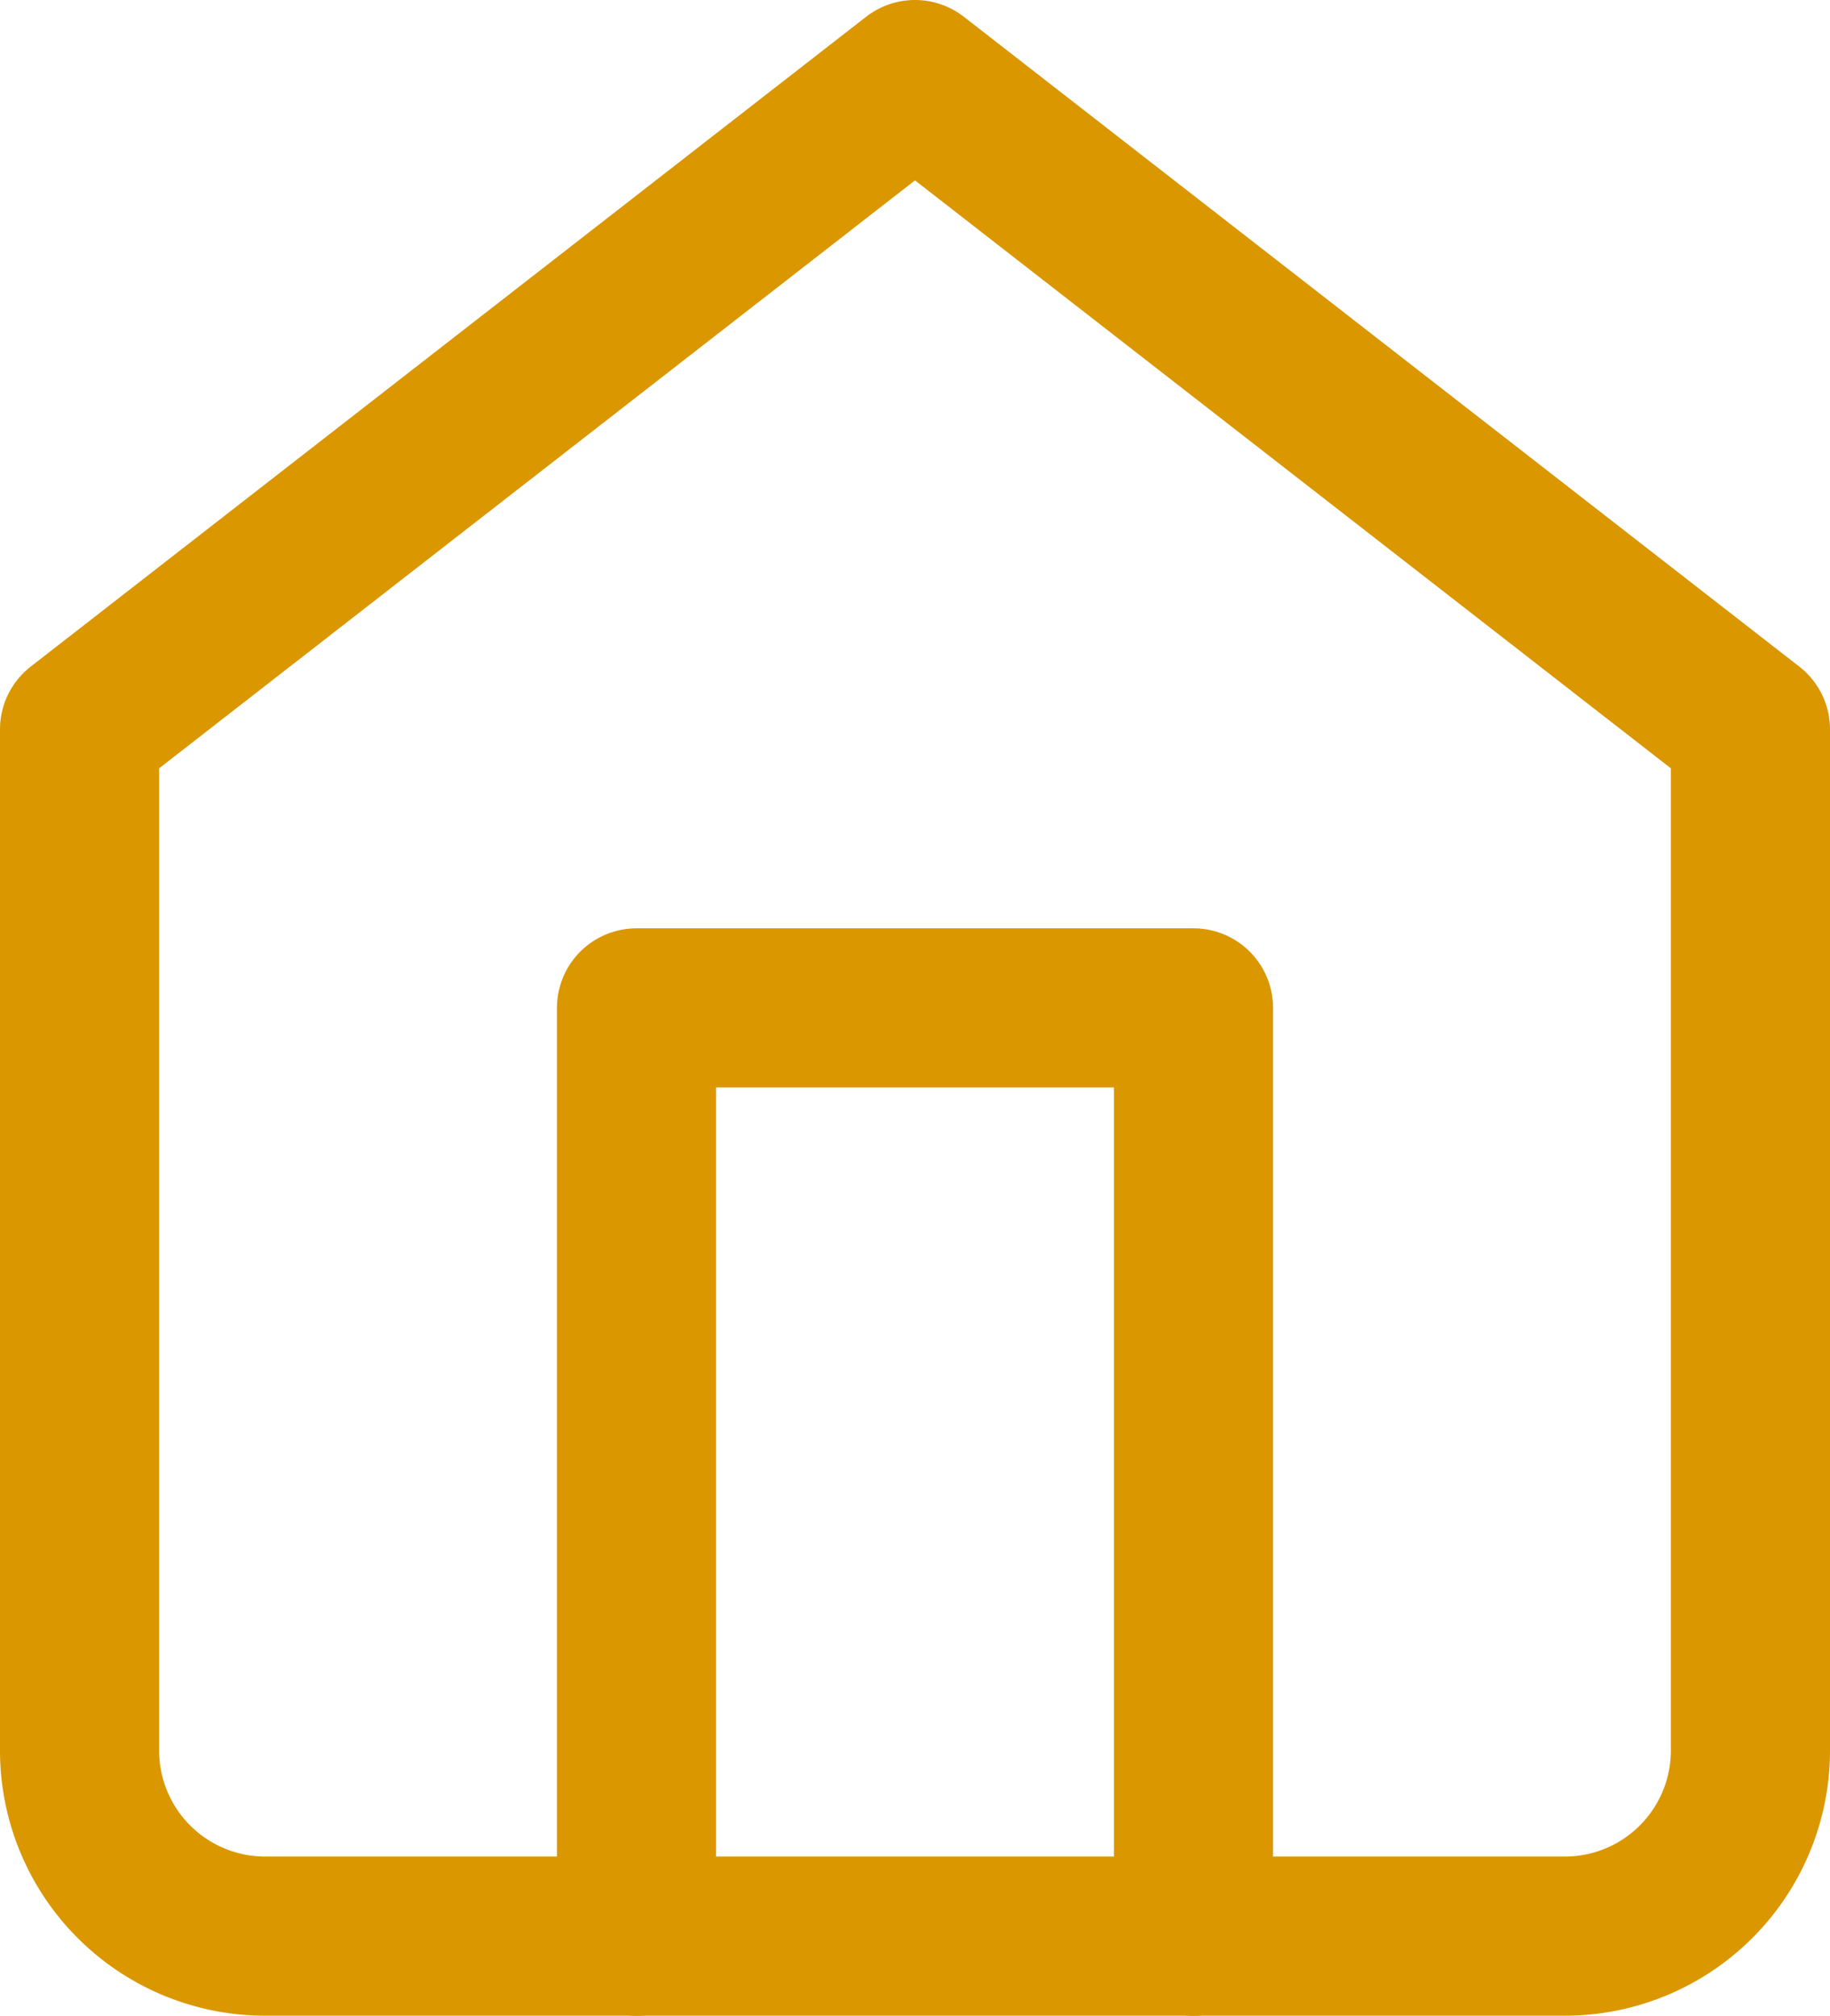
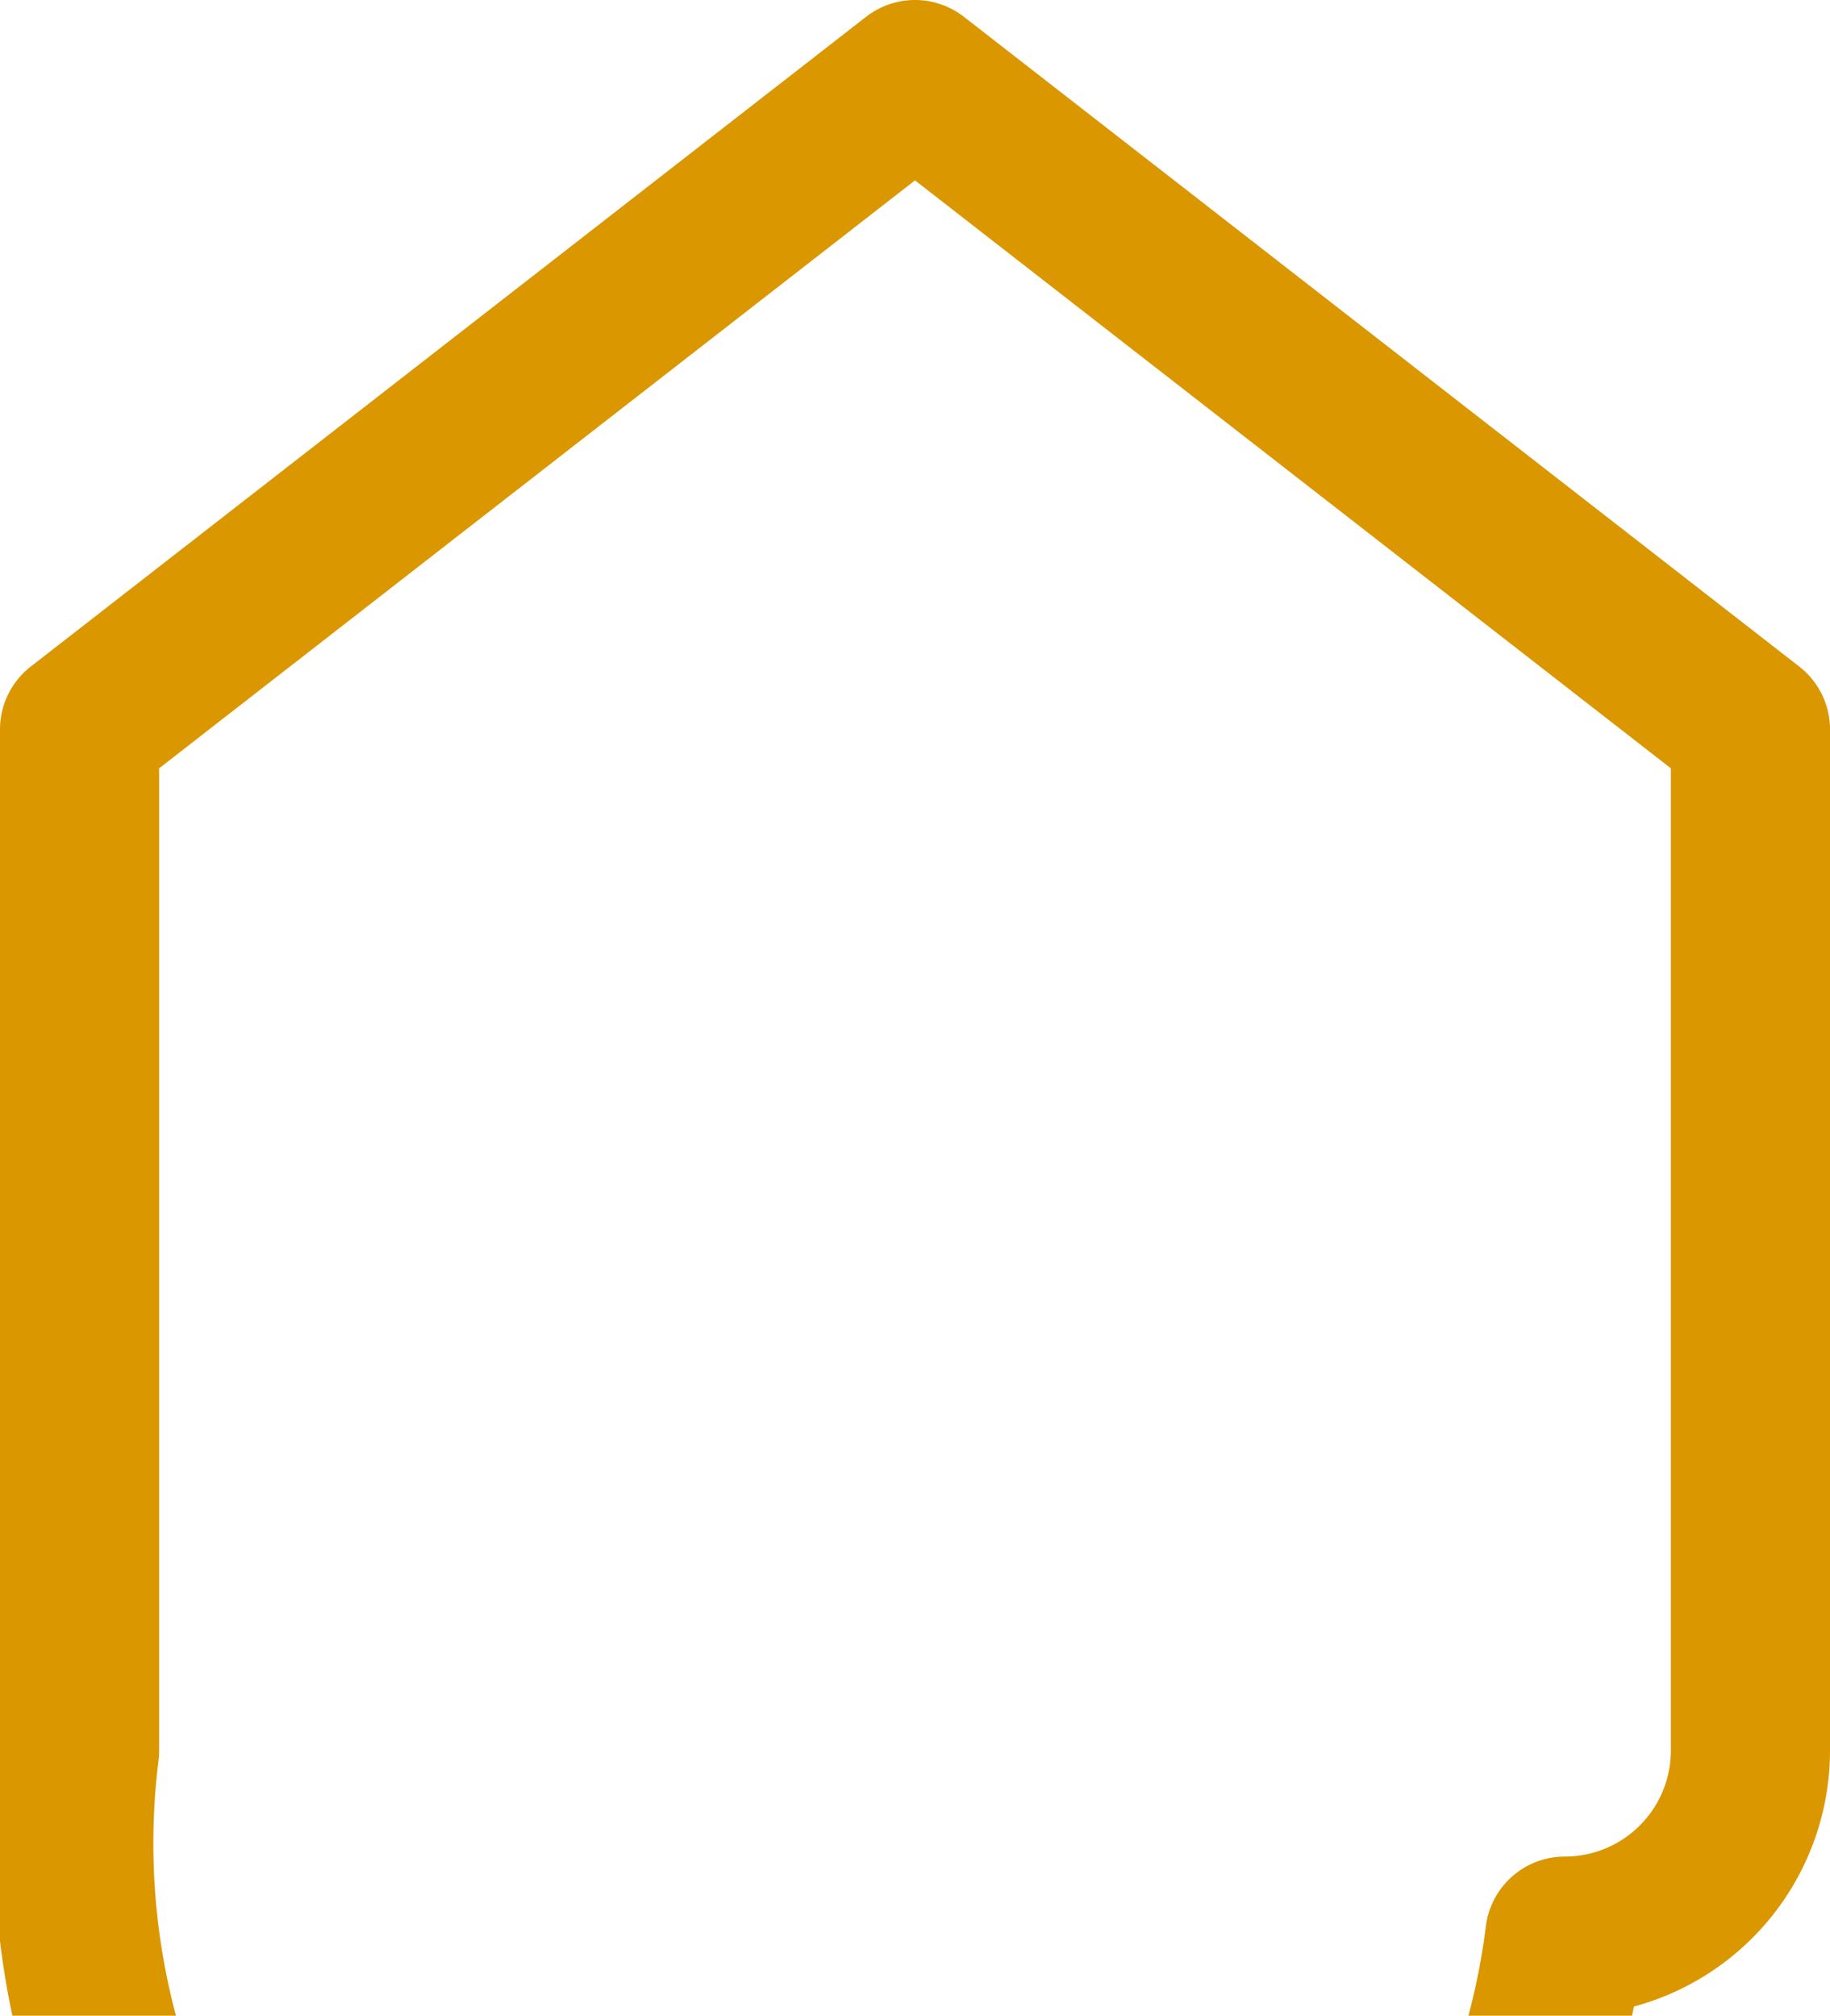
<svg xmlns="http://www.w3.org/2000/svg" width="23" height="25.333" viewBox="0 0 23 25.333">
  <g id="home" transform="translate(1 1)">
-     <path id="Path_8297" data-name="Path 8297" d="M3,10.167,13.5,2,24,10.167V23a2.333,2.333,0,0,1-2.333,2.333H5.333A2.333,2.333,0,0,1,3,23Z" transform="translate(-3 -2)" fill="none" stroke="#da9700" stroke-linecap="round" stroke-linejoin="round" stroke-width="2" />
-     <path id="Path_8298" data-name="Path 8298" d="M9,23.667V12h7V23.667" transform="translate(-2 -0.333)" fill="none" stroke="#da9700" stroke-linecap="round" stroke-linejoin="round" stroke-width="2" />
+     <path id="Path_8297" data-name="Path 8297" d="M3,10.167,13.5,2,24,10.167V23a2.333,2.333,0,0,1-2.333,2.333A2.333,2.333,0,0,1,3,23Z" transform="translate(-3 -2)" fill="none" stroke="#da9700" stroke-linecap="round" stroke-linejoin="round" stroke-width="2" />
  </g>
</svg>